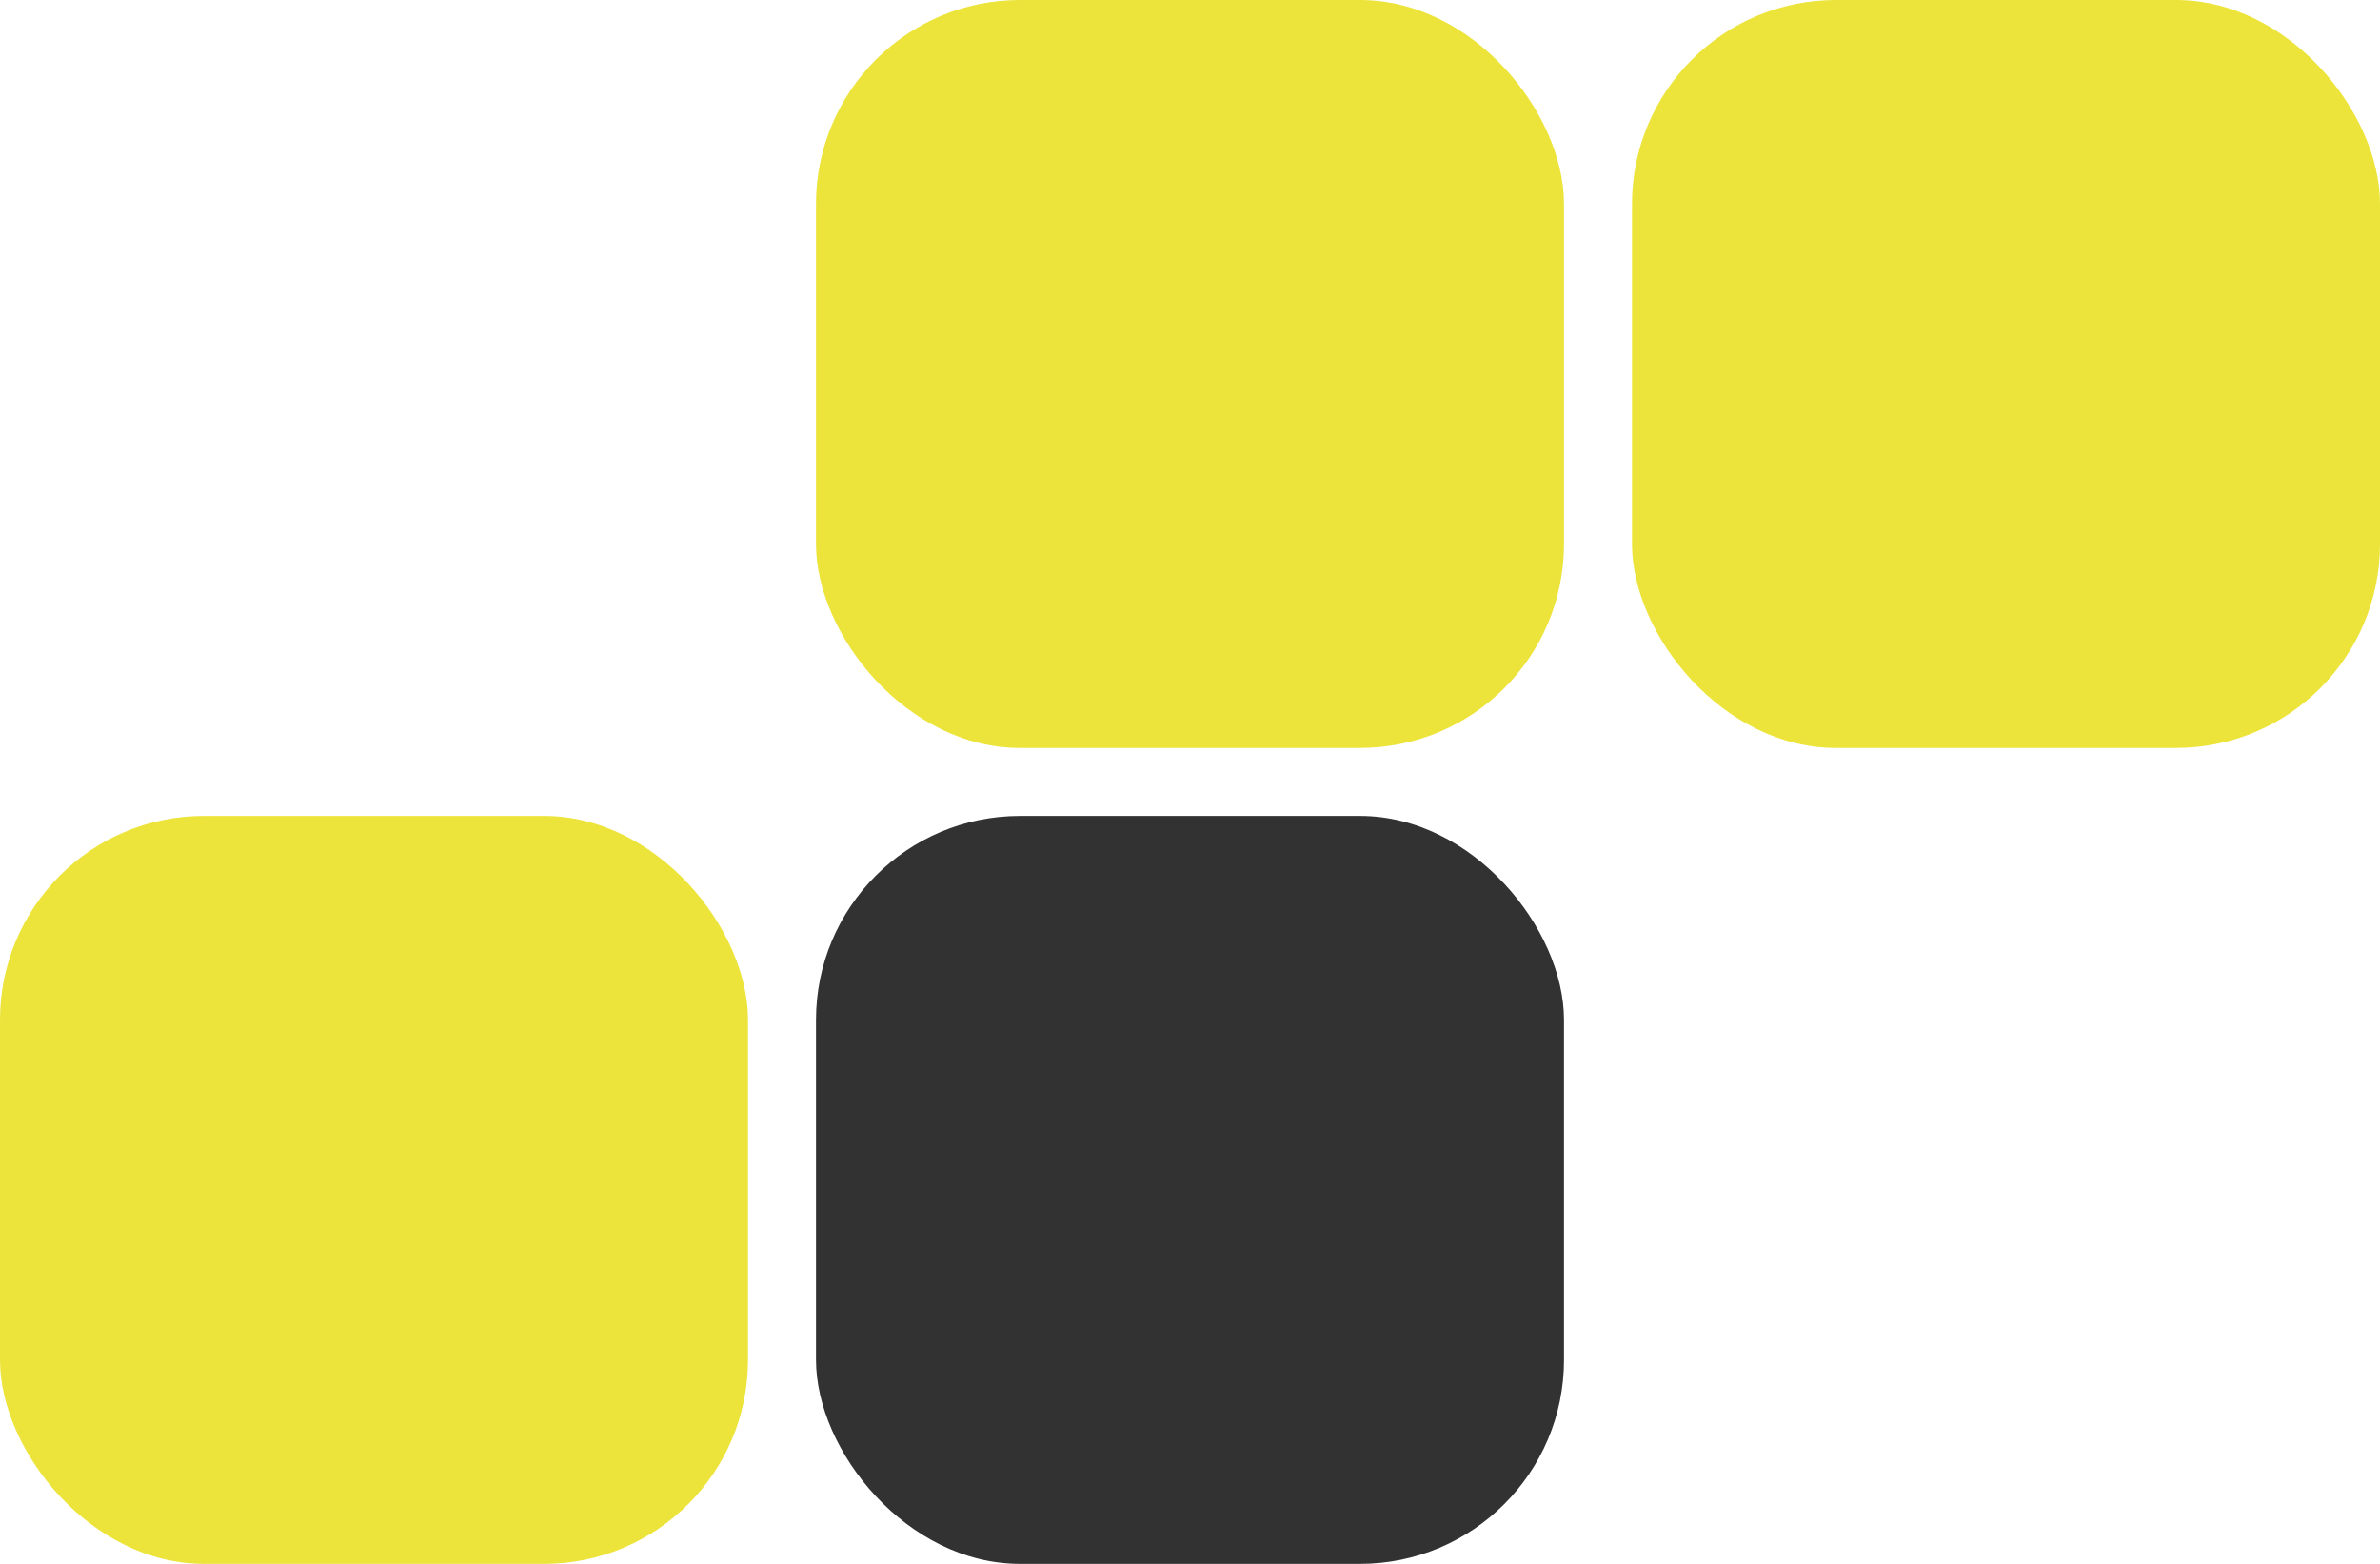
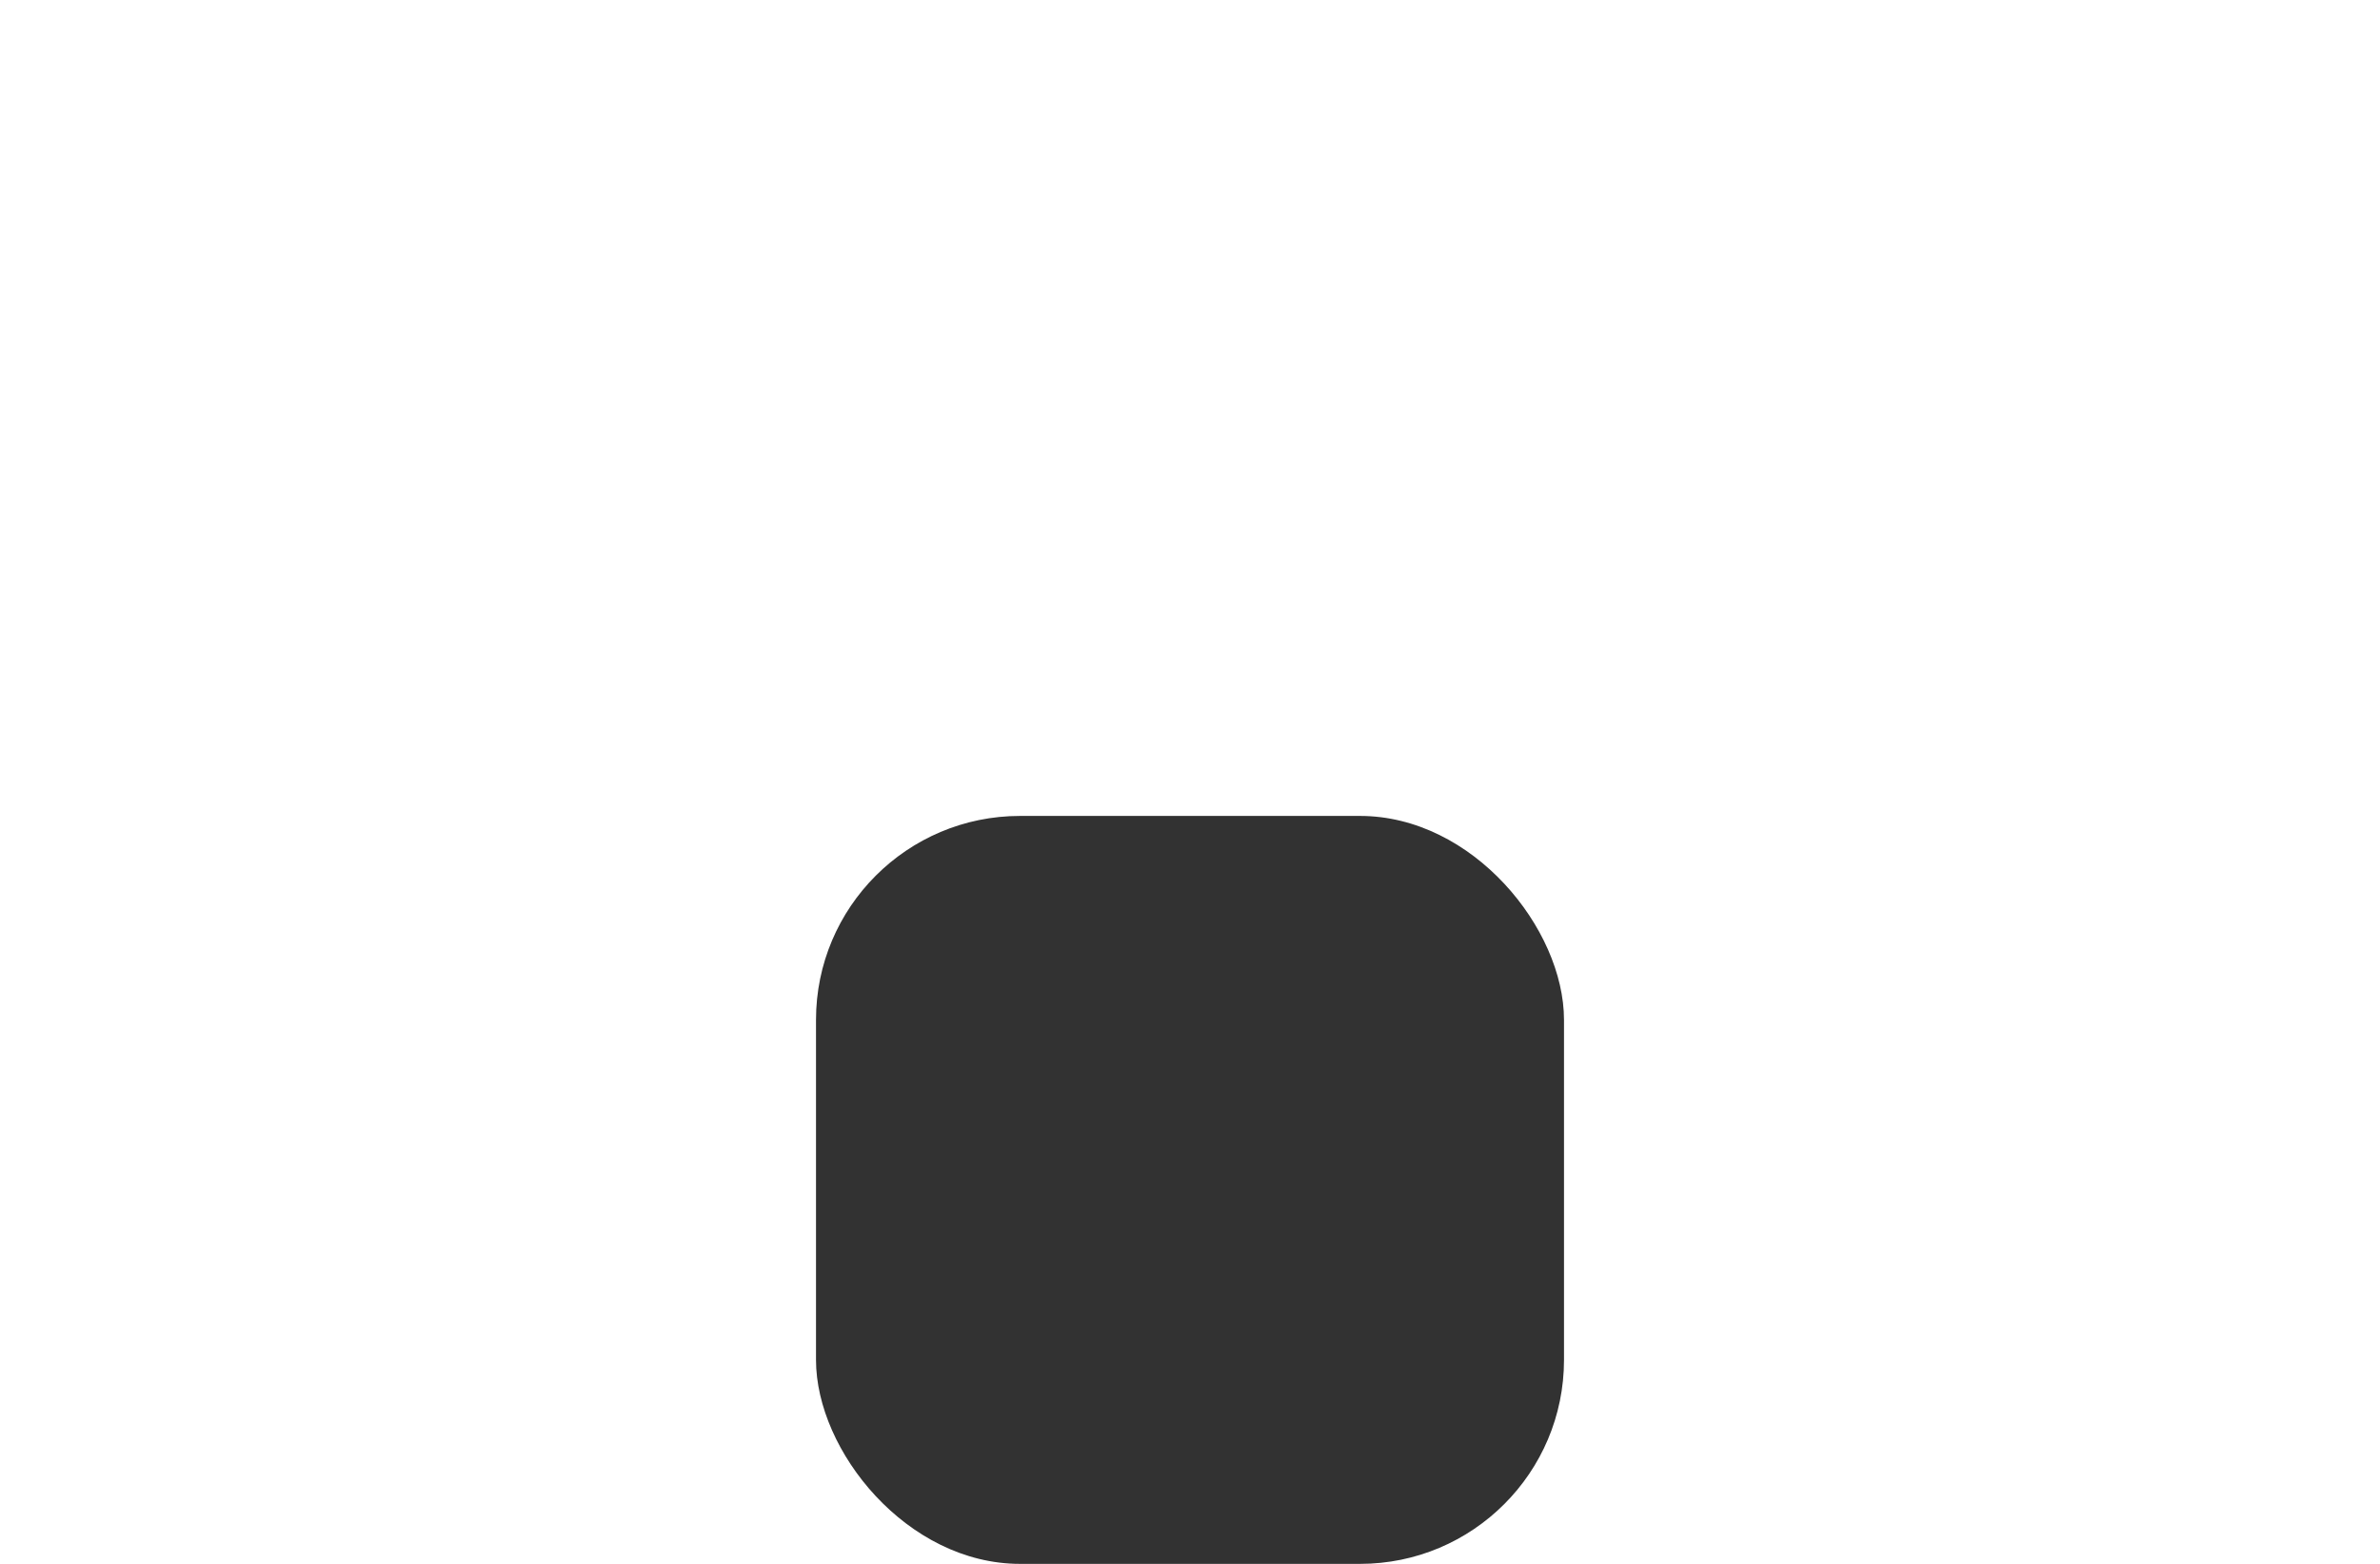
<svg xmlns="http://www.w3.org/2000/svg" width="280" height="184" viewBox="0 0 280 184" fill="none">
-   <rect y="96" width="88" height="88" rx="24" fill="#ECE43A" />
-   <rect x="96" width="88" height="88" rx="24" fill="#ECE43A" />
-   <rect x="192" width="88" height="88" rx="24" fill="#ECE43A" />
  <rect x="96" y="96" width="88" height="88" rx="24" fill="#323232" />
</svg>